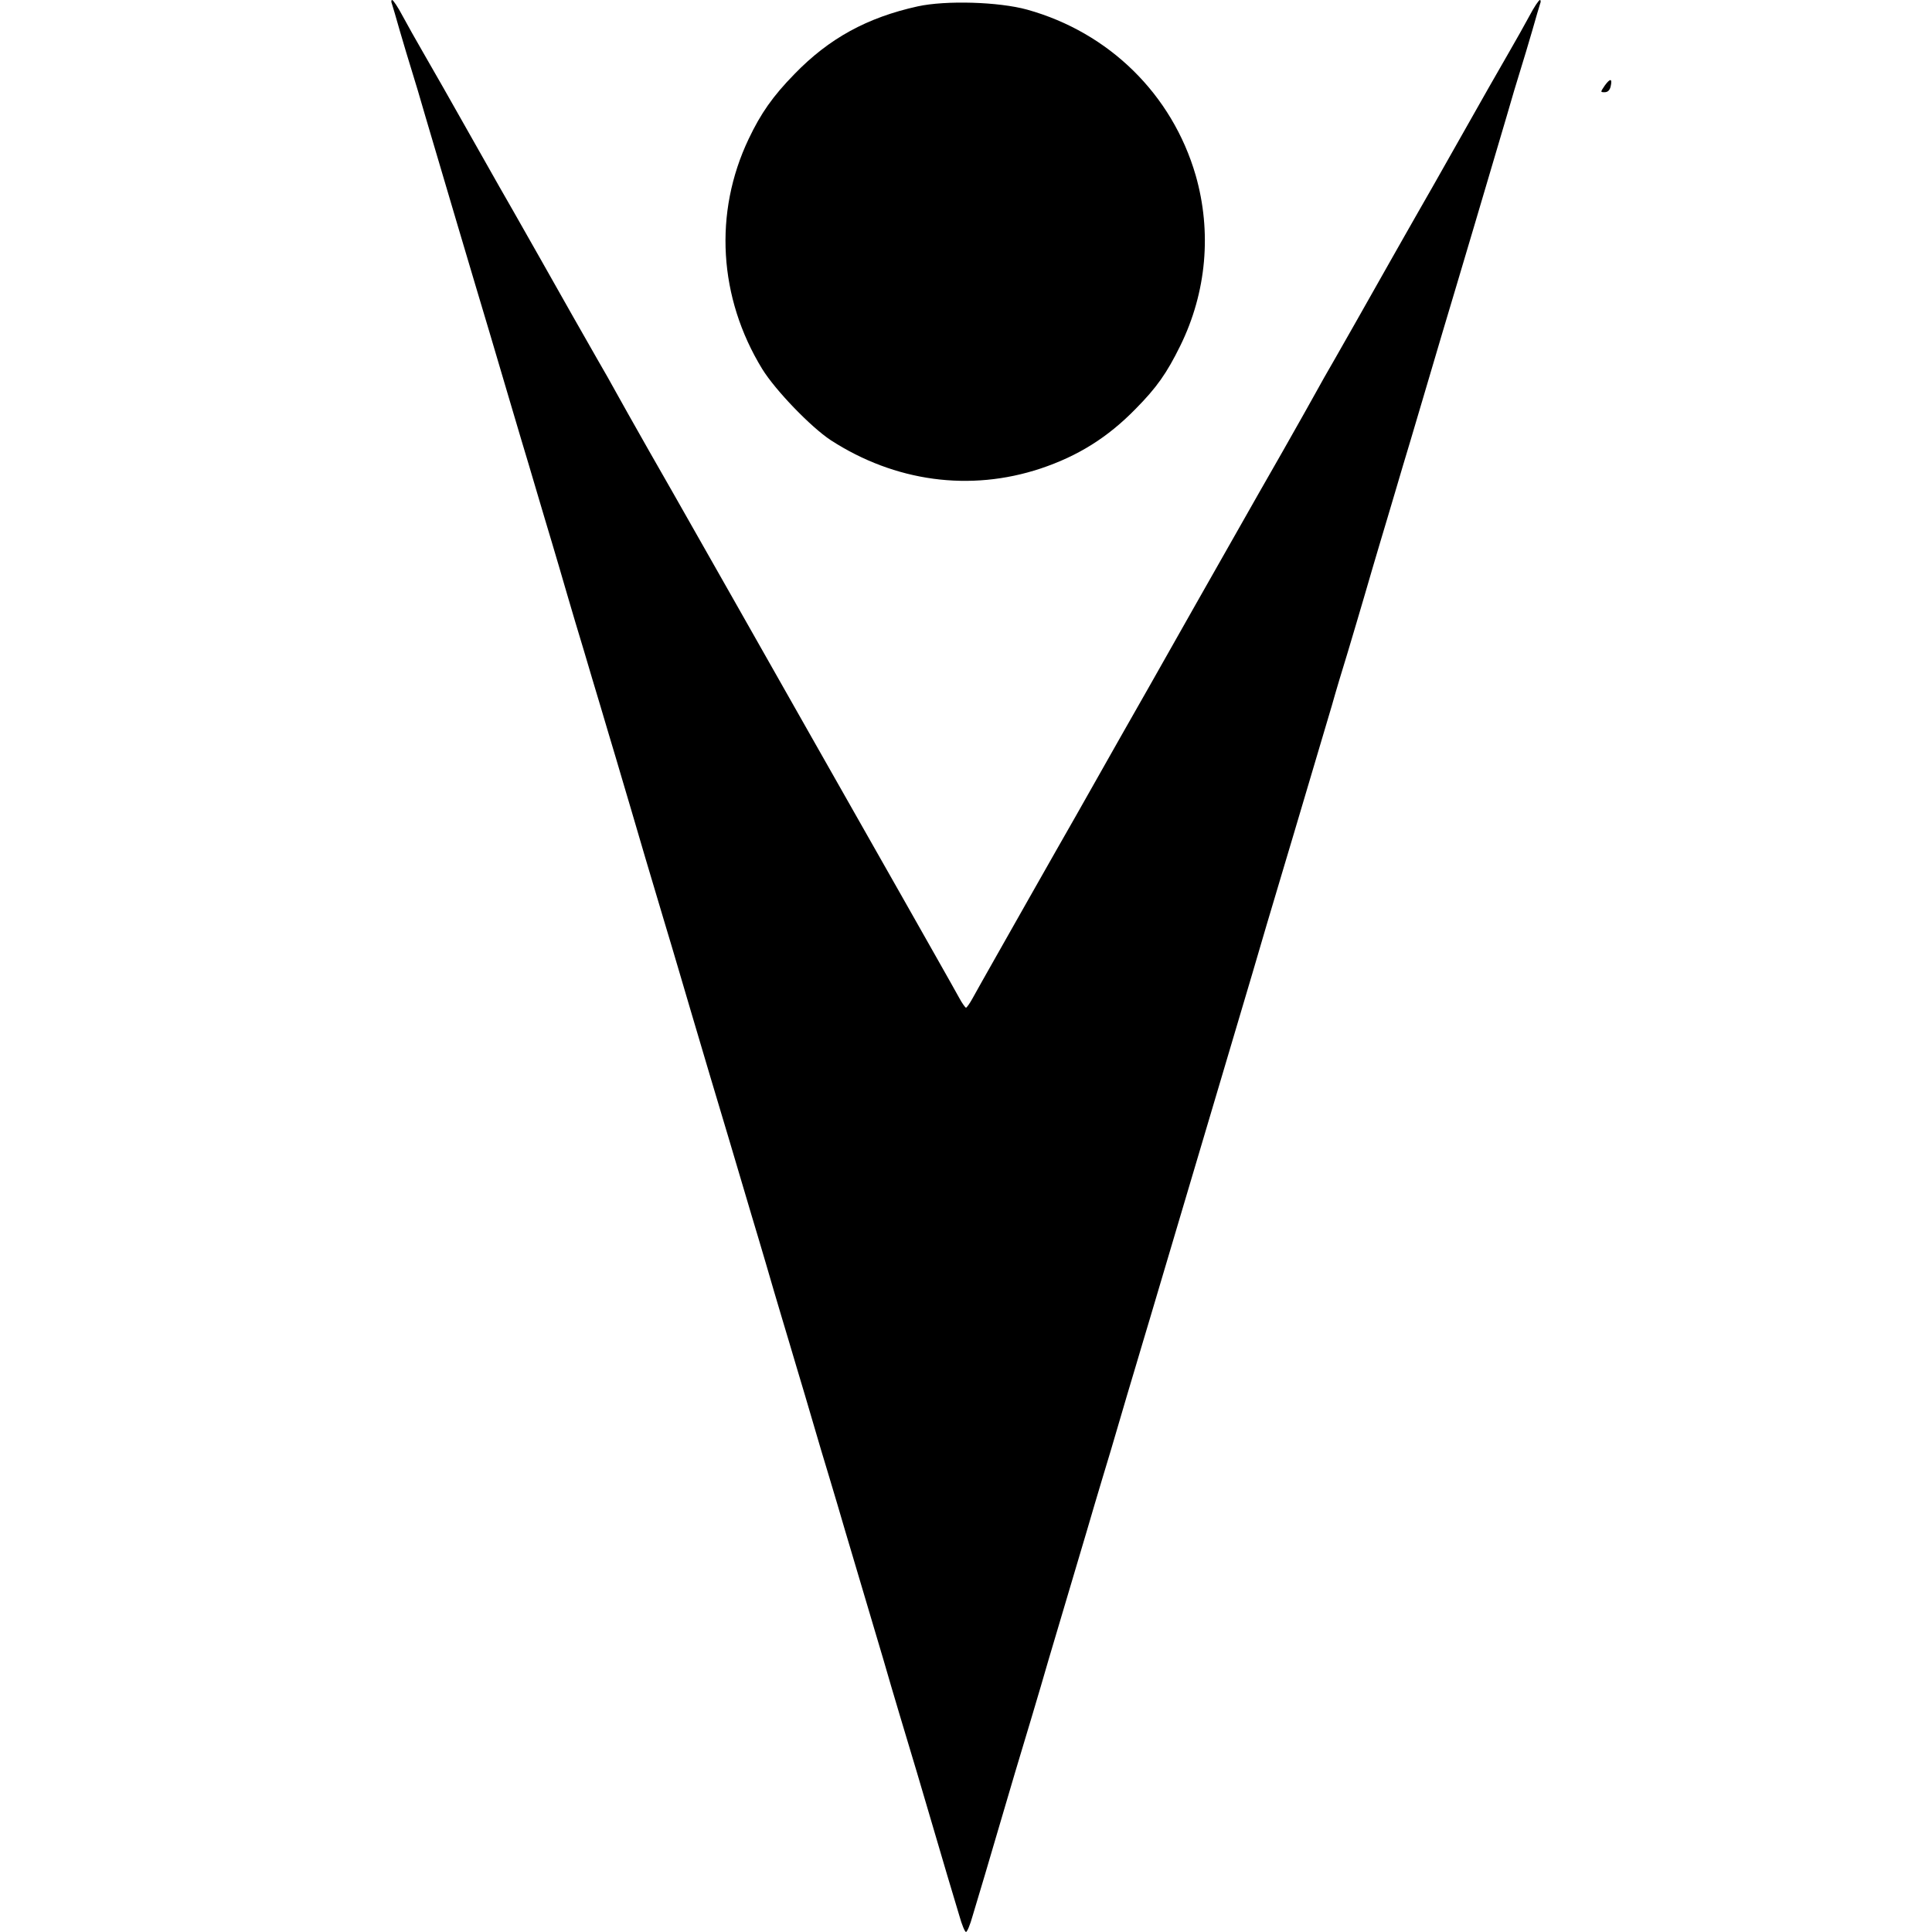
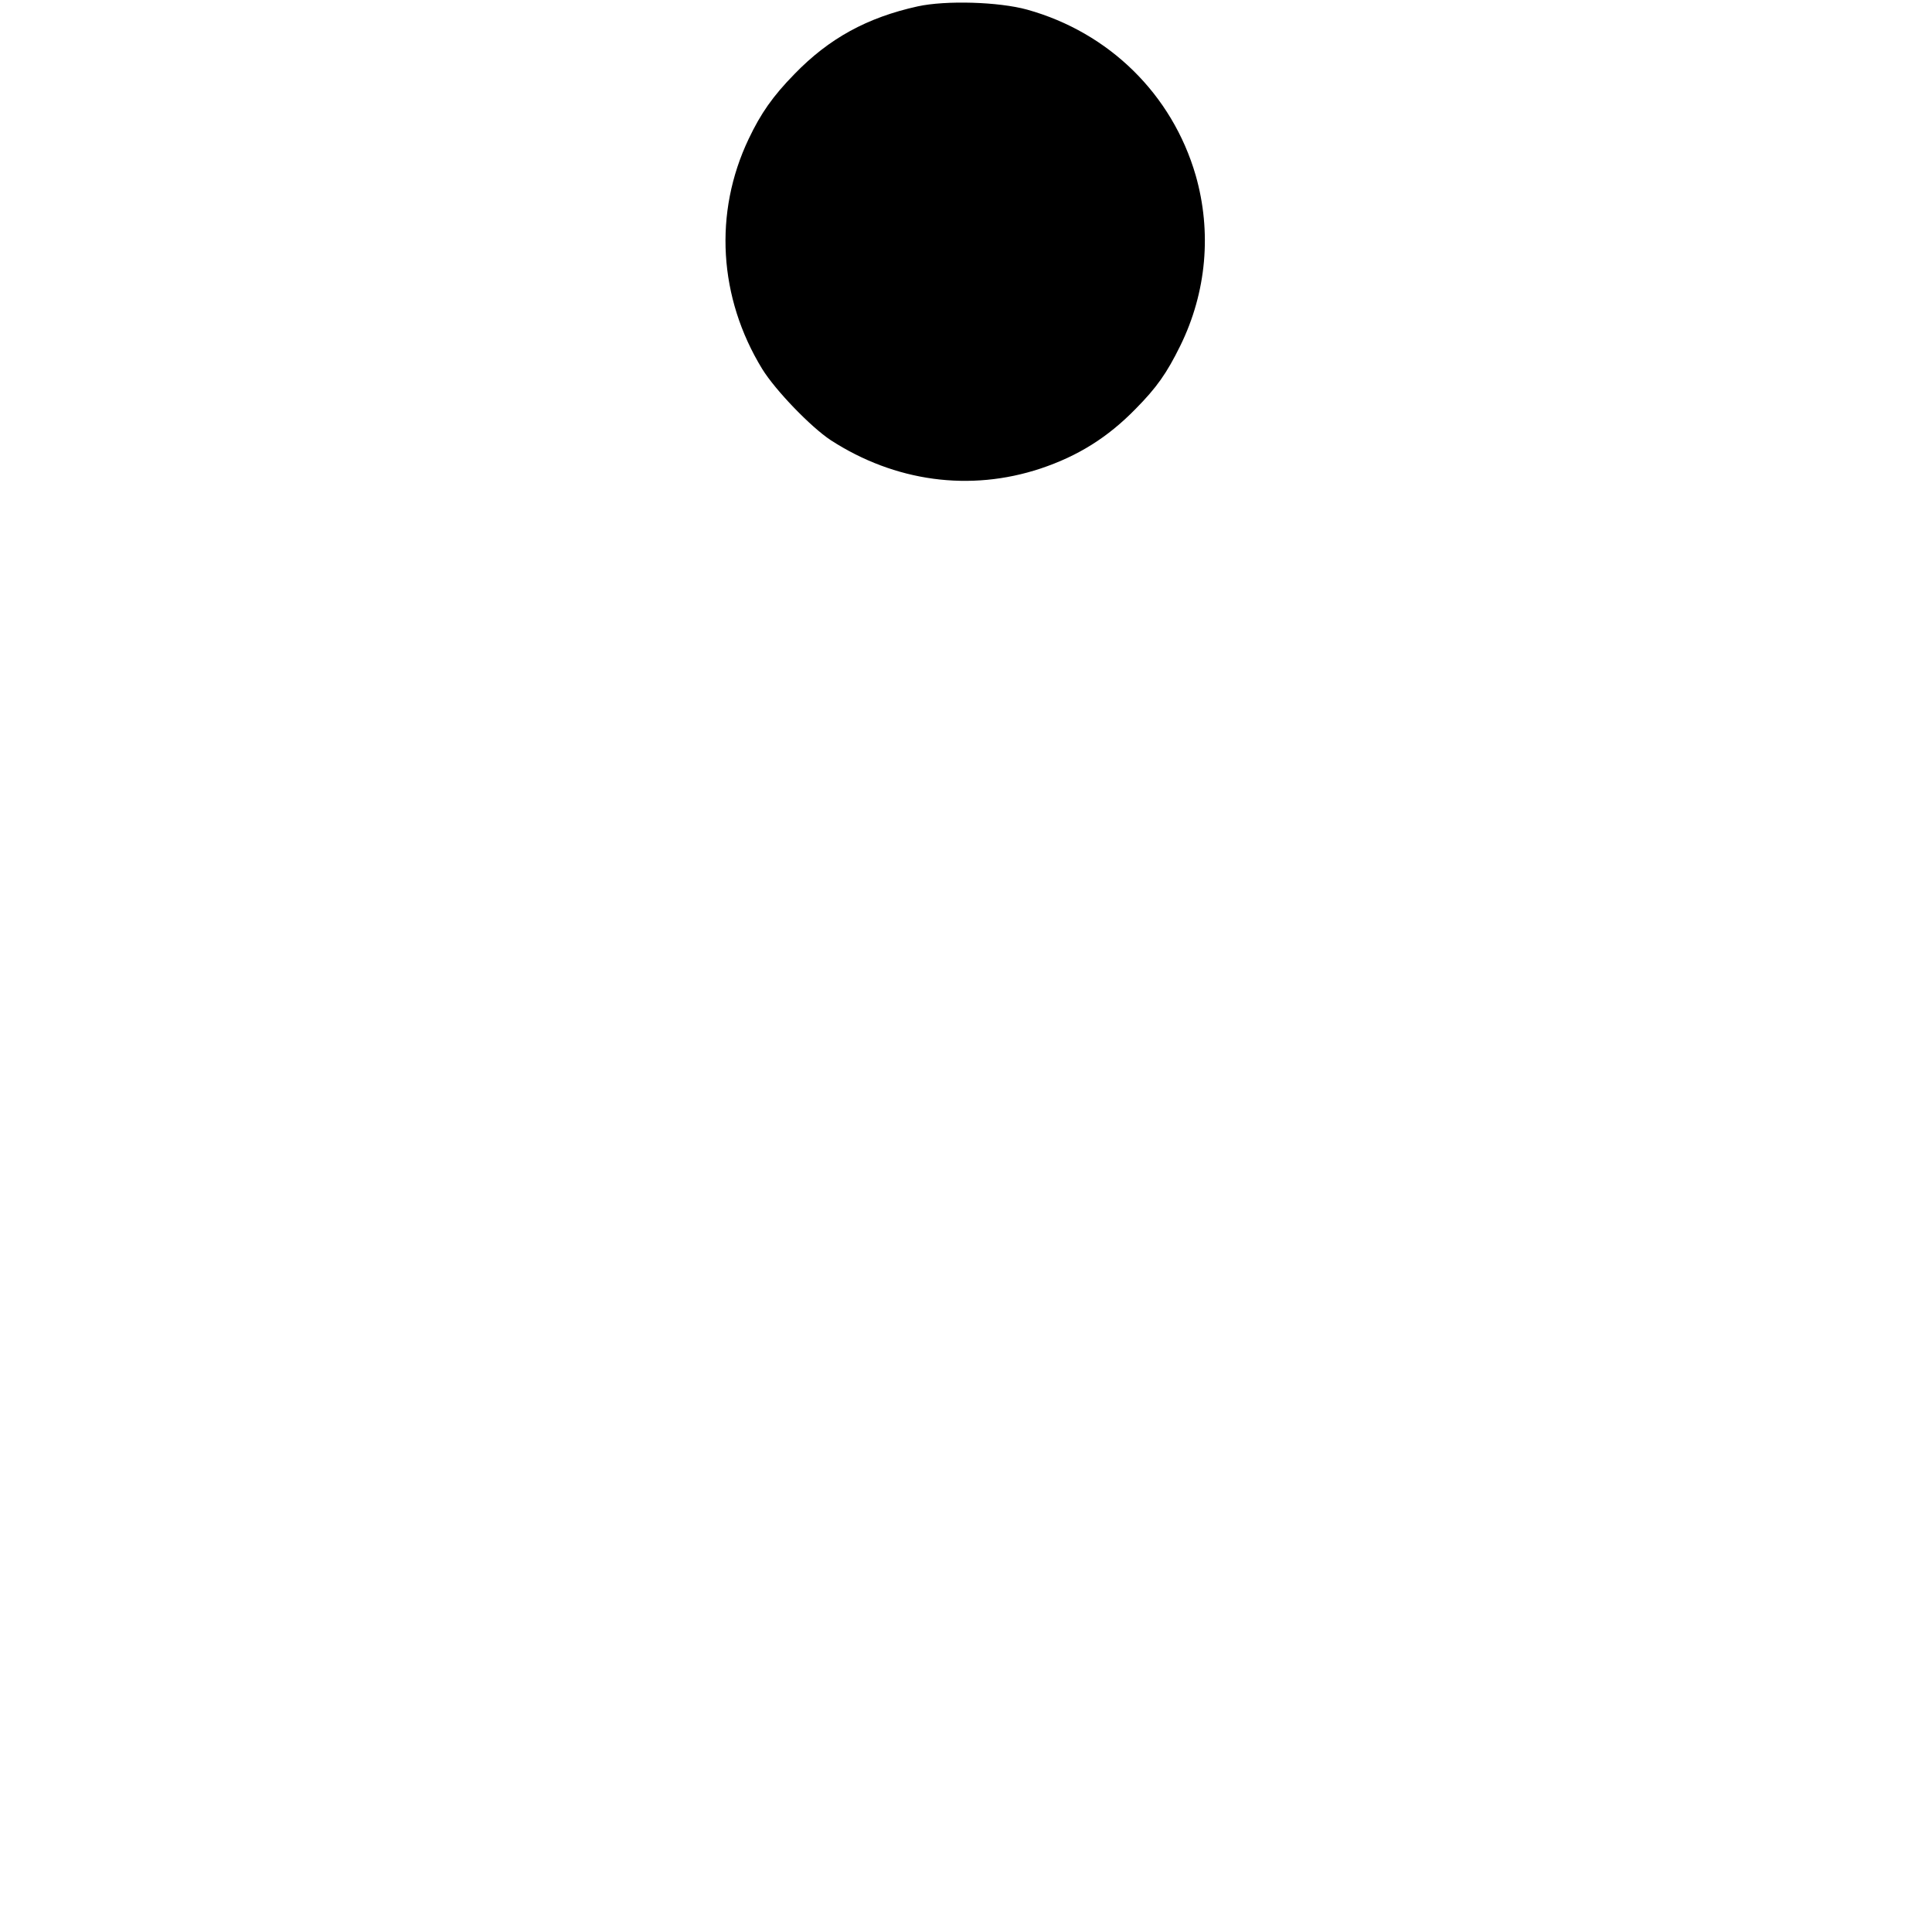
<svg xmlns="http://www.w3.org/2000/svg" version="1.0" width="880pt" height="880pt" viewBox="0 0 880 880" preserveAspectRatio="xMidYMid meet">
  <g transform="translate(0,880) scale(0.1,-0.1)" fill="#000000" stroke="none">
-     <path d="M1785 8783 c3 -10 20 -65 36 -123 17 -58 41 -139 54 -180 13 -41 42 -138 64 -215 41 -139 77 -260 145 -490 68 -228 104 -351 146 -490 79 -266 112 -380 145 -490 18 -60 50 -166 70 -235 20 -69 52 -174 70 -235 18 -60 49 -166 69 -235 20 -69 54 -183 76 -255 21 -71 55 -186 76 -255 20 -69 52 -174 70 -235 18 -60 48 -164 68 -230 35 -121 90 -306 151 -510 18 -60 50 -166 70 -235 34 -117 53 -179 139 -470 60 -200 114 -381 152 -510 20 -69 52 -174 70 -235 18 -60 49 -166 69 -235 20 -69 52 -174 70 -235 18 -60 49 -166 70 -235 20 -69 54 -183 75 -255 22 -71 55 -184 75 -250 19 -66 51 -173 70 -237 35 -117 73 -245 139 -468 18 -63 52 -178 75 -255 23 -77 58 -194 78 -260 63 -215 103 -348 137 -465 19 -63 44 -148 56 -187 11 -40 25 -73 30 -73 5 0 19 33 30 73 12 39 37 124 56 187 34 117 74 250 137 465 20 66 55 183 78 260 23 77 57 192 75 255 66 223 104 351 139 468 19 64 51 171 70 237 20 66 53 179 75 250 21 72 55 186 75 255 21 69 52 175 70 235 18 61 50 166 70 235 62 210 144 486 291 980 86 289 105 353 138 465 35 121 90 306 151 510 18 61 50 166 70 235 35 118 66 223 141 475 17 61 50 171 73 245 22 74 57 191 77 260 20 69 51 175 69 235 18 61 50 166 70 235 20 69 52 175 70 235 33 110 66 224 145 490 42 139 78 262 146 490 68 230 104 351 145 490 22 77 51 174 64 215 13 41 37 122 54 180 16 58 33 113 36 123 4 9 3 17 -1 17 -5 0 -27 -33 -48 -73 -21 -39 -62 -112 -91 -162 -52 -90 -108 -188 -270 -475 -48 -85 -113 -200 -145 -255 -31 -55 -88 -154 -125 -220 -143 -254 -200 -353 -255 -450 -32 -55 -70 -122 -85 -150 -15 -27 -83 -149 -152 -270 -69 -121 -154 -269 -188 -330 -34 -60 -129 -227 -210 -370 -81 -143 -176 -311 -211 -373 -35 -61 -93 -163 -128 -225 -206 -365 -244 -431 -296 -522 -31 -55 -86 -152 -122 -215 -36 -63 -103 -182 -150 -265 -47 -82 -95 -169 -108 -192 -13 -24 -27 -43 -30 -43 -3 0 -17 19 -30 43 -13 23 -61 110 -108 192 -47 83 -114 202 -150 265 -36 63 -91 160 -122 215 -52 91 -126 222 -295 520 -90 159 -173 306 -340 600 -81 143 -176 310 -210 370 -34 61 -119 209 -188 330 -69 121 -137 243 -152 270 -15 28 -53 95 -85 150 -60 105 -150 263 -258 455 -36 63 -91 160 -122 215 -32 55 -97 170 -145 255 -162 287 -218 385 -270 475 -29 50 -70 123 -91 162 -21 40 -43 73 -48 73 -4 0 -5 -8 -1 -17z" />
    <path d="M4180 8771 c-231 -51 -404 -146 -561 -308 -99 -101 -154 -180 -209 -296 -160 -336 -137 -723 62 -1048 60 -97 221 -264 312 -324 292 -189 634 -236 956 -129 170 57 305 141 432 271 96 97 142 162 204 288 120 244 144 519 70 777 -107 368 -394 650 -767 754 -130 36 -371 43 -499 15z" />
-     <path d="M7310 8411 c-21 -31 -21 -31 -1 -31 14 0 23 9 27 25 9 38 -1 40 -26 6z" />
  </g>
</svg>